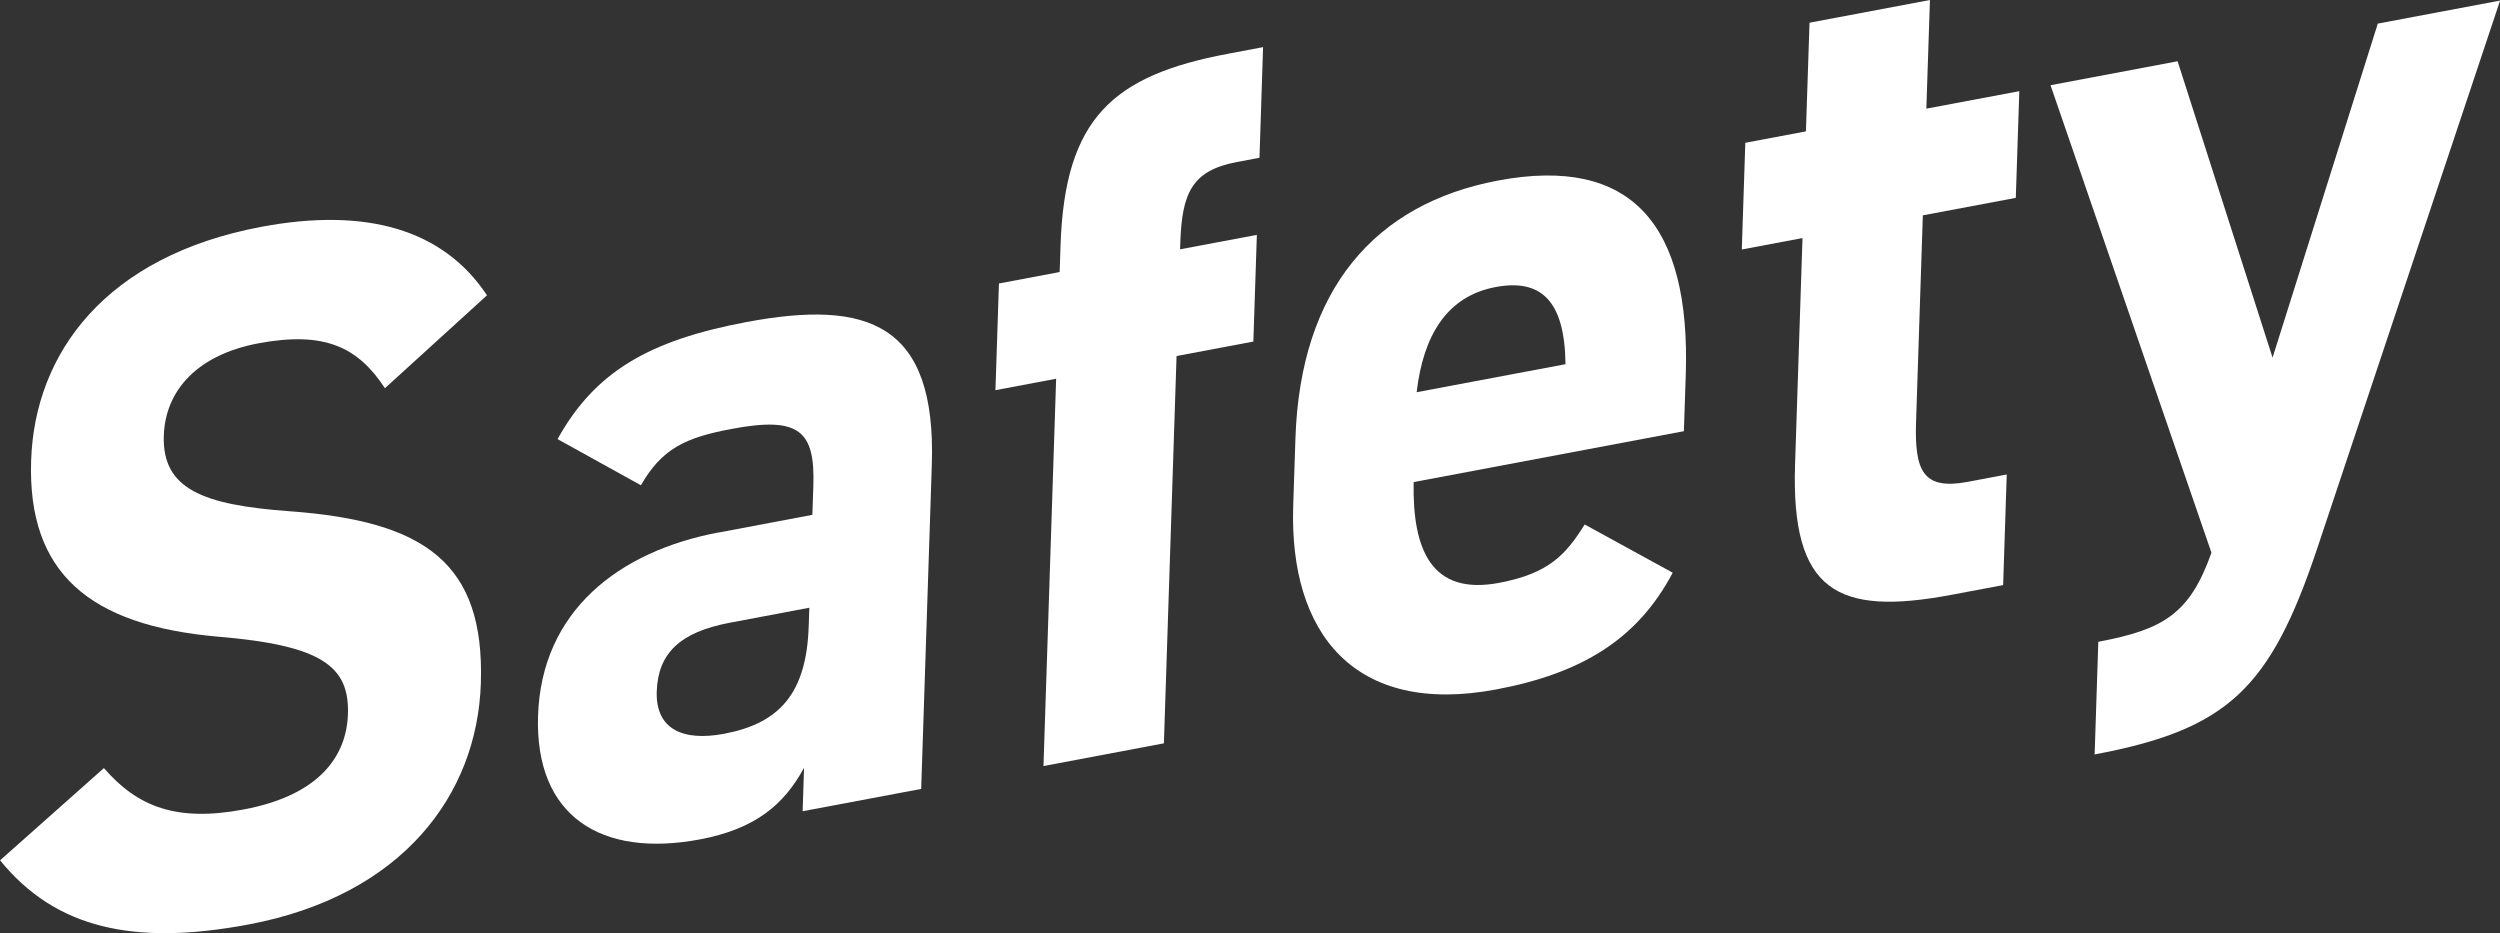
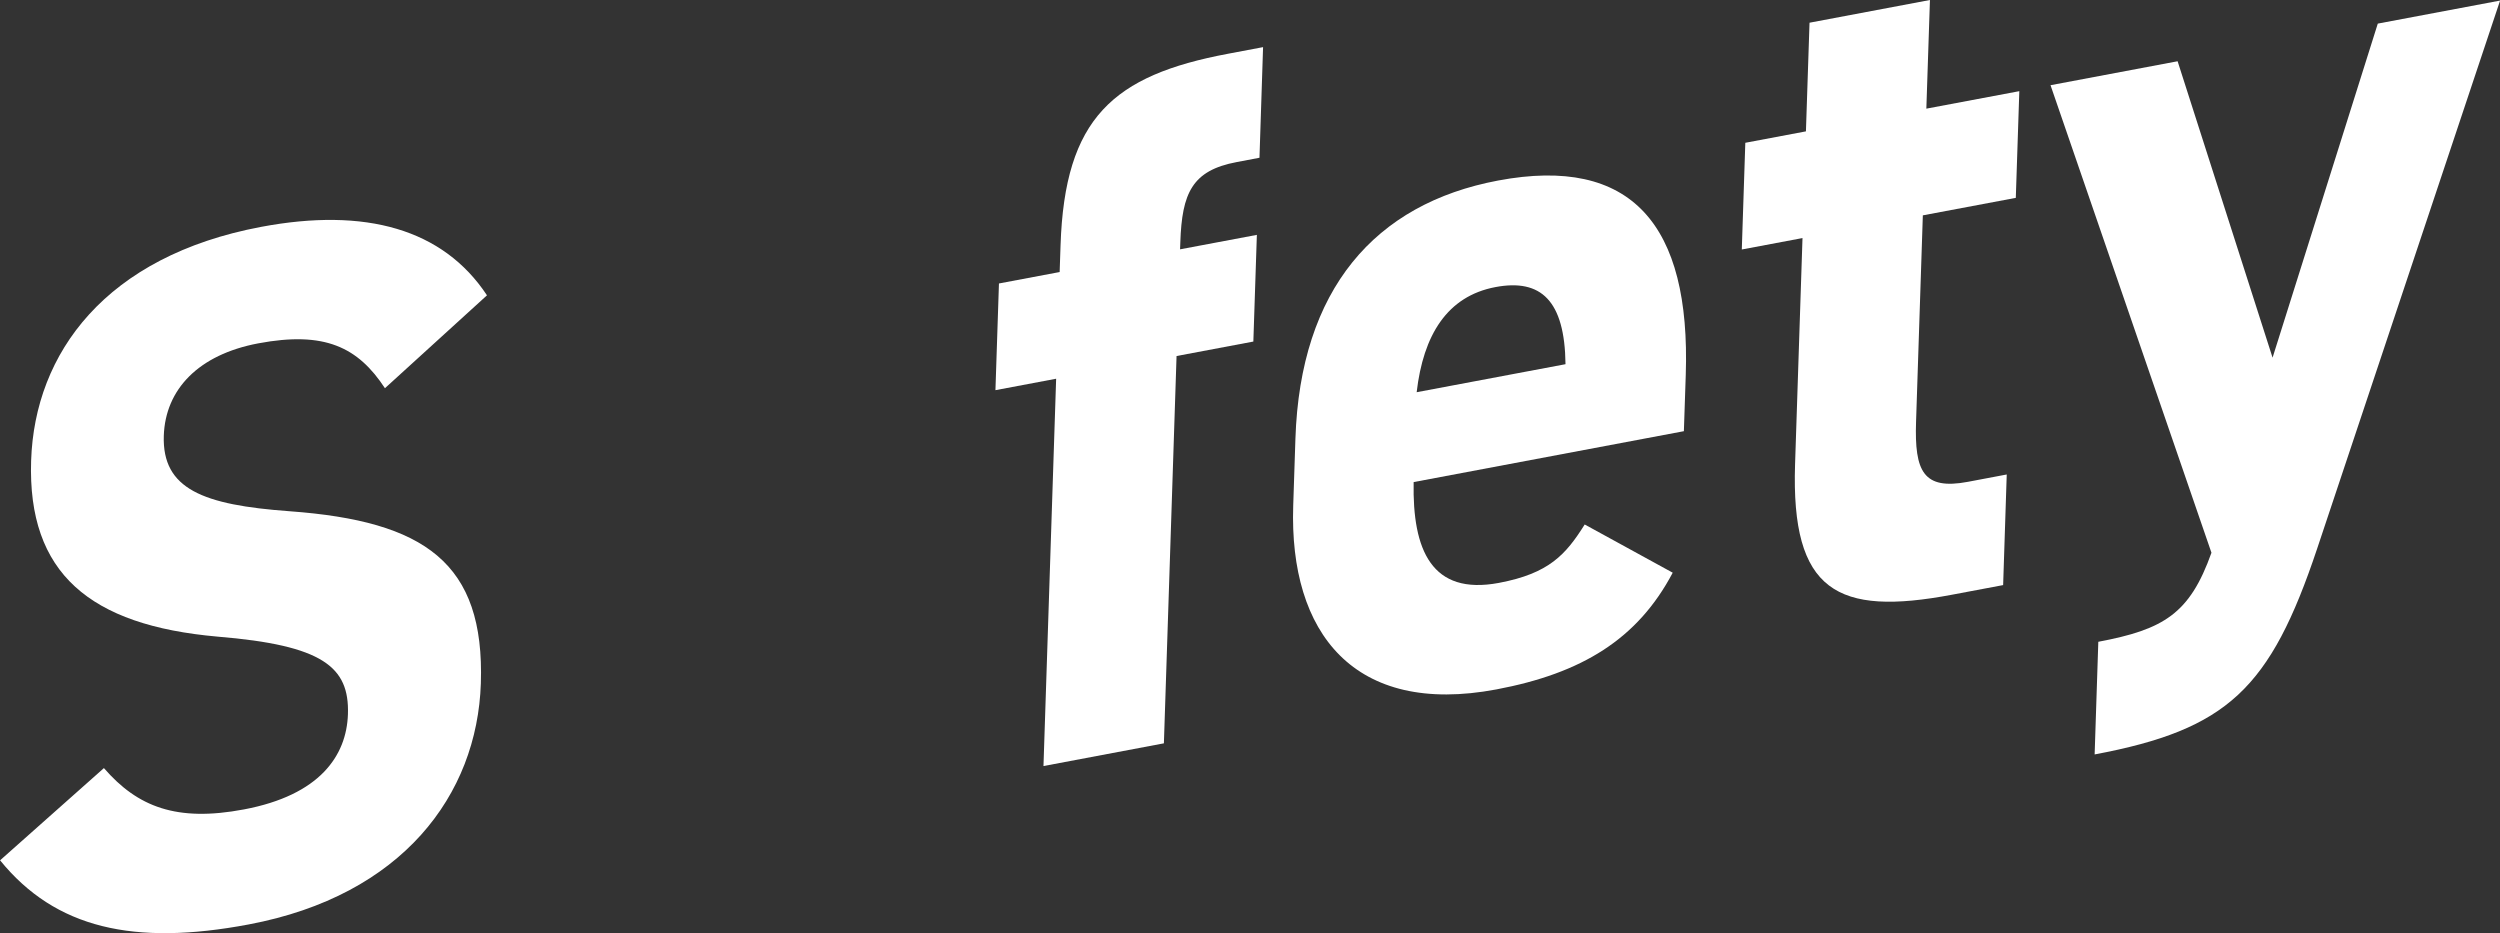
<svg xmlns="http://www.w3.org/2000/svg" id="b" data-name="レイヤー_2" viewBox="0 0 306.02 114.23">
  <rect x="0" y="0" width="306.02" height="114.23" fill="#333333" stroke="none" />
  <defs>
    <style>
      .d {
        fill: #fff;
      }
    </style>
  </defs>
  <g id="c" data-name="レイヤー_2">
    <g>
      <path class="d" d="M47.12,47.52c-3.3-5.03-7.38-7.02-15.51-5.49-7.31,1.38-11.37,5.63-11.56,11.31-.21,6.53,4.8,8.47,15.39,9.24,16.57,1.21,23.9,6.31,23.42,21.07-.45,13.67-9.62,25.97-28.42,29.51-14.04,2.65-23.66.49-30.43-7.85l12.71-11.29c4.11,4.75,8.9,6.62,17.14,5.06,9.29-1.75,12.56-6.57,12.73-11.65.19-5.8-3.07-8.44-15.95-9.5-15.64-1.38-23.28-7.75-22.83-21.54.43-13.18,9.13-25.04,28.16-28.62,12.77-2.4,22.26.25,27.64,8.38l-12.49,11.37Z" />
-       <path class="d" d="M87.95,65.19l11.49-2.17.12-3.51c.22-6.77-1.68-8.58-10.04-7-5.69,1.07-8.5,2.44-11.07,6.89l-10.2-5.65c4.54-8.19,11.12-12.07,23.08-14.32,14.97-2.82,23.3.18,22.73,17.47l-1.3,39.67-14.51,2.73.17-5.32c-2.46,4.55-6.01,7.5-12.75,8.77-12.07,2.27-20.21-2.8-19.81-15.14.42-12.82,9.89-20.13,22.08-22.43ZM99.07,74.39l-9.75,1.84c-6.04,1.14-8.77,3.7-8.93,8.41-.15,4.59,3.15,6.14,8.25,5.18,6.73-1.27,10.08-4.9,10.35-13.13l.08-2.3Z" />
      <path class="d" d="M129.71,33.29l.11-3.26c.51-15.6,6.45-20.81,20.5-23.45l4.29-.81-.44,13.54-2.79.53c-5.46,1.03-6.7,3.79-6.9,9.83l-.03.85,9.4-1.77-.43,13.06-9.4,1.77-1.55,47.41-14.74,2.78,1.55-47.41-7.43,1.4.43-13.06,7.43-1.4Z" />
      <path class="d" d="M204.75,70.11c-4.3,8.14-11.13,12.31-21.58,14.28-17.41,3.28-25.38-6.88-24.87-22.48l.27-8.22c.6-18.26,9.71-28.75,24.8-31.59,16.37-3.08,23.59,5.41,22.98,23.79l-.23,6.89-33.08,6.23c-.16,8.32,2.2,13.89,10.44,12.34,6.15-1.16,8.19-3.47,10.5-7.15l10.77,5.9ZM173.41,48.01l18.22-3.43c-.09-7.79-3-10.49-8.57-9.44-5.92,1.12-8.84,5.87-9.65,12.88Z" />
      <path class="d" d="M213.63,17.48l7.43-1.4.44-13.3,14.74-2.78-.44,13.3,11.38-2.14-.43,13.06-11.38,2.14-.83,25.28c-.2,6.05.88,8.37,6.34,7.34l4.76-.9-.44,13.54-6.27,1.18c-14.04,2.65-19.71-.37-19.2-15.97l.91-27.69-7.43,1.4.43-13.06Z" />
      <path class="d" d="M266.56,7.51l11.62,36.27,12.88-40.89,14.97-2.82-22.39,67.08c-5.75,17.19-10.99,22.14-27.24,25.2l.45-13.79c8.01-1.51,11.19-3.43,13.85-10.9l-19.7-57.23,15.55-2.93Z" />
    </g>
  </g>
</svg>